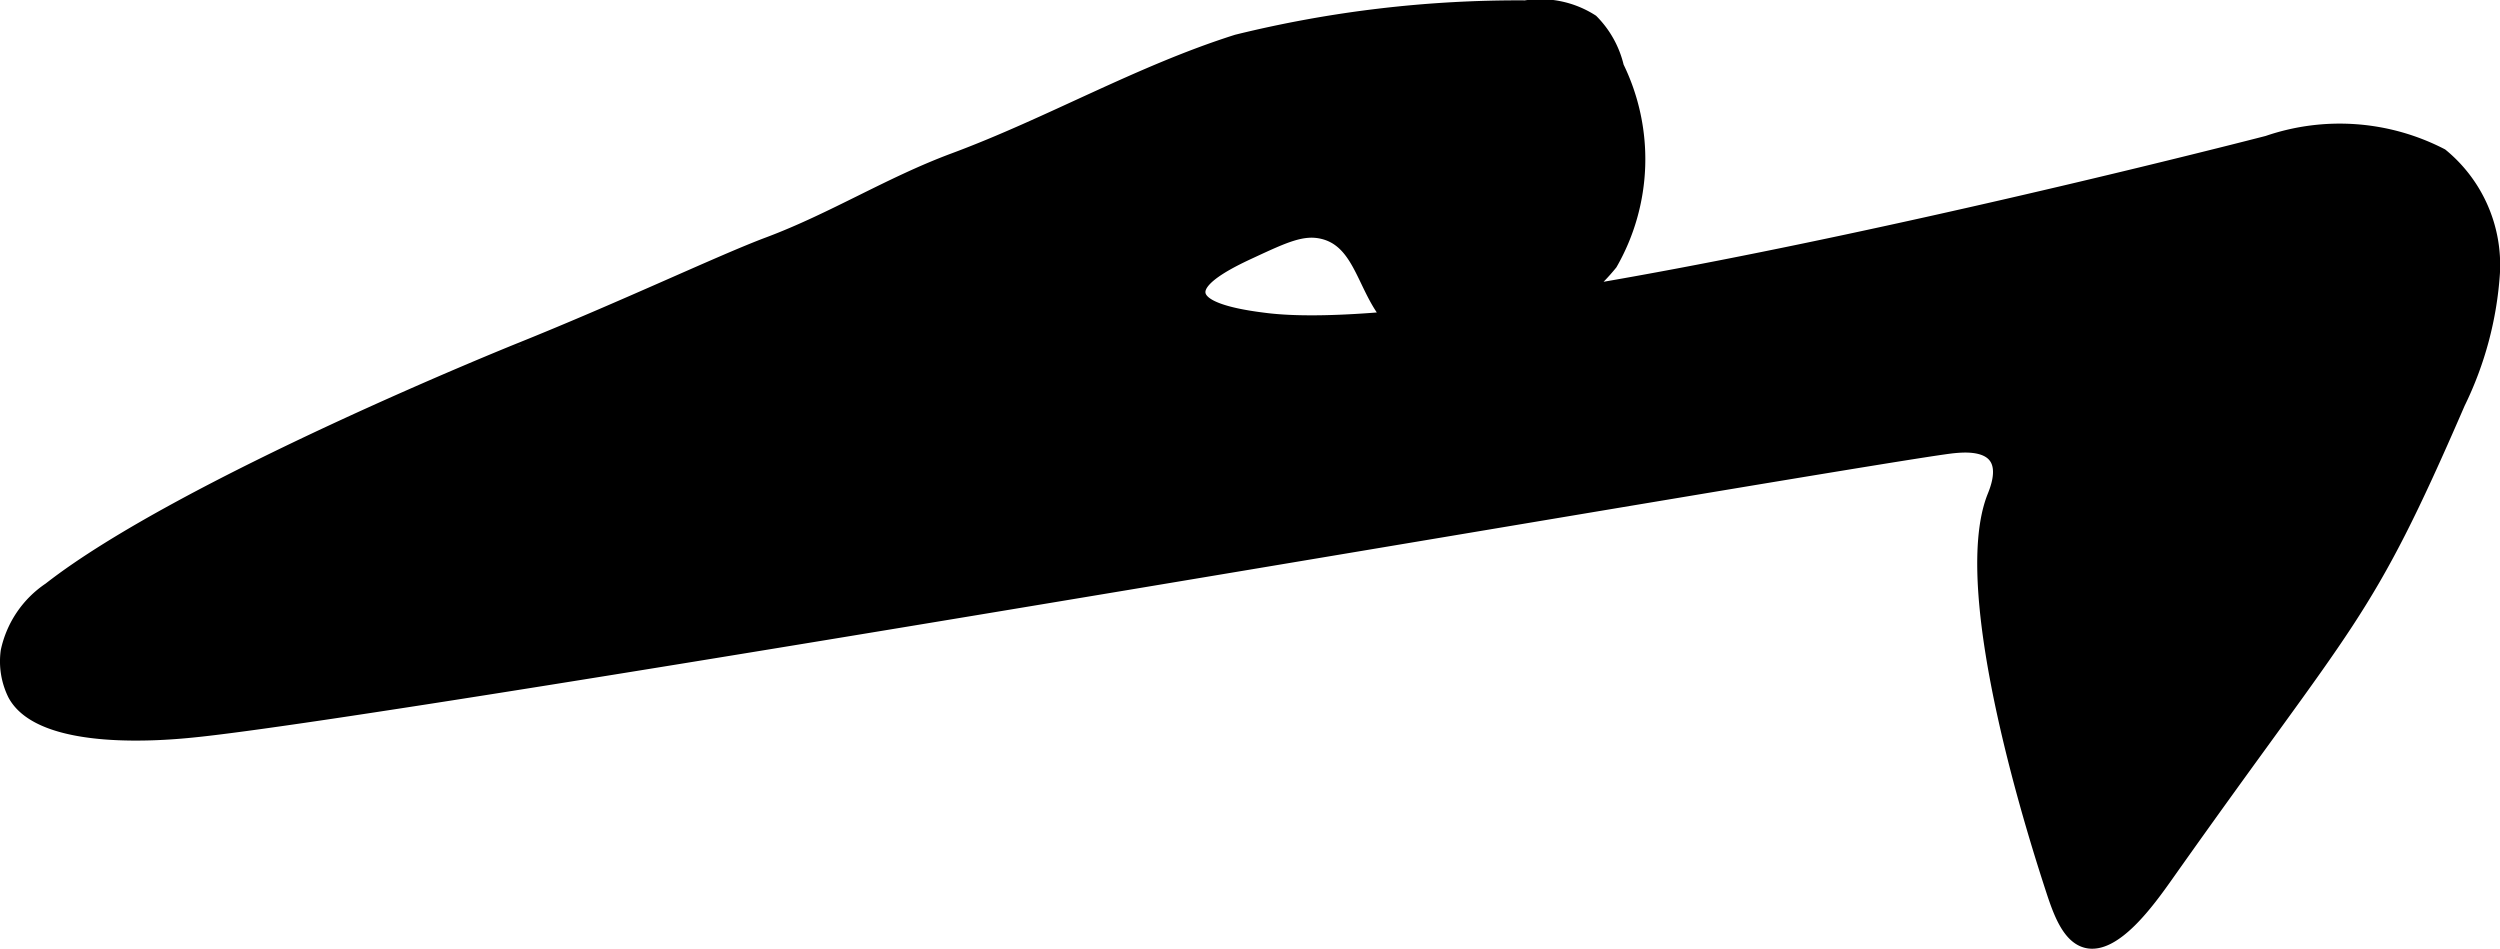
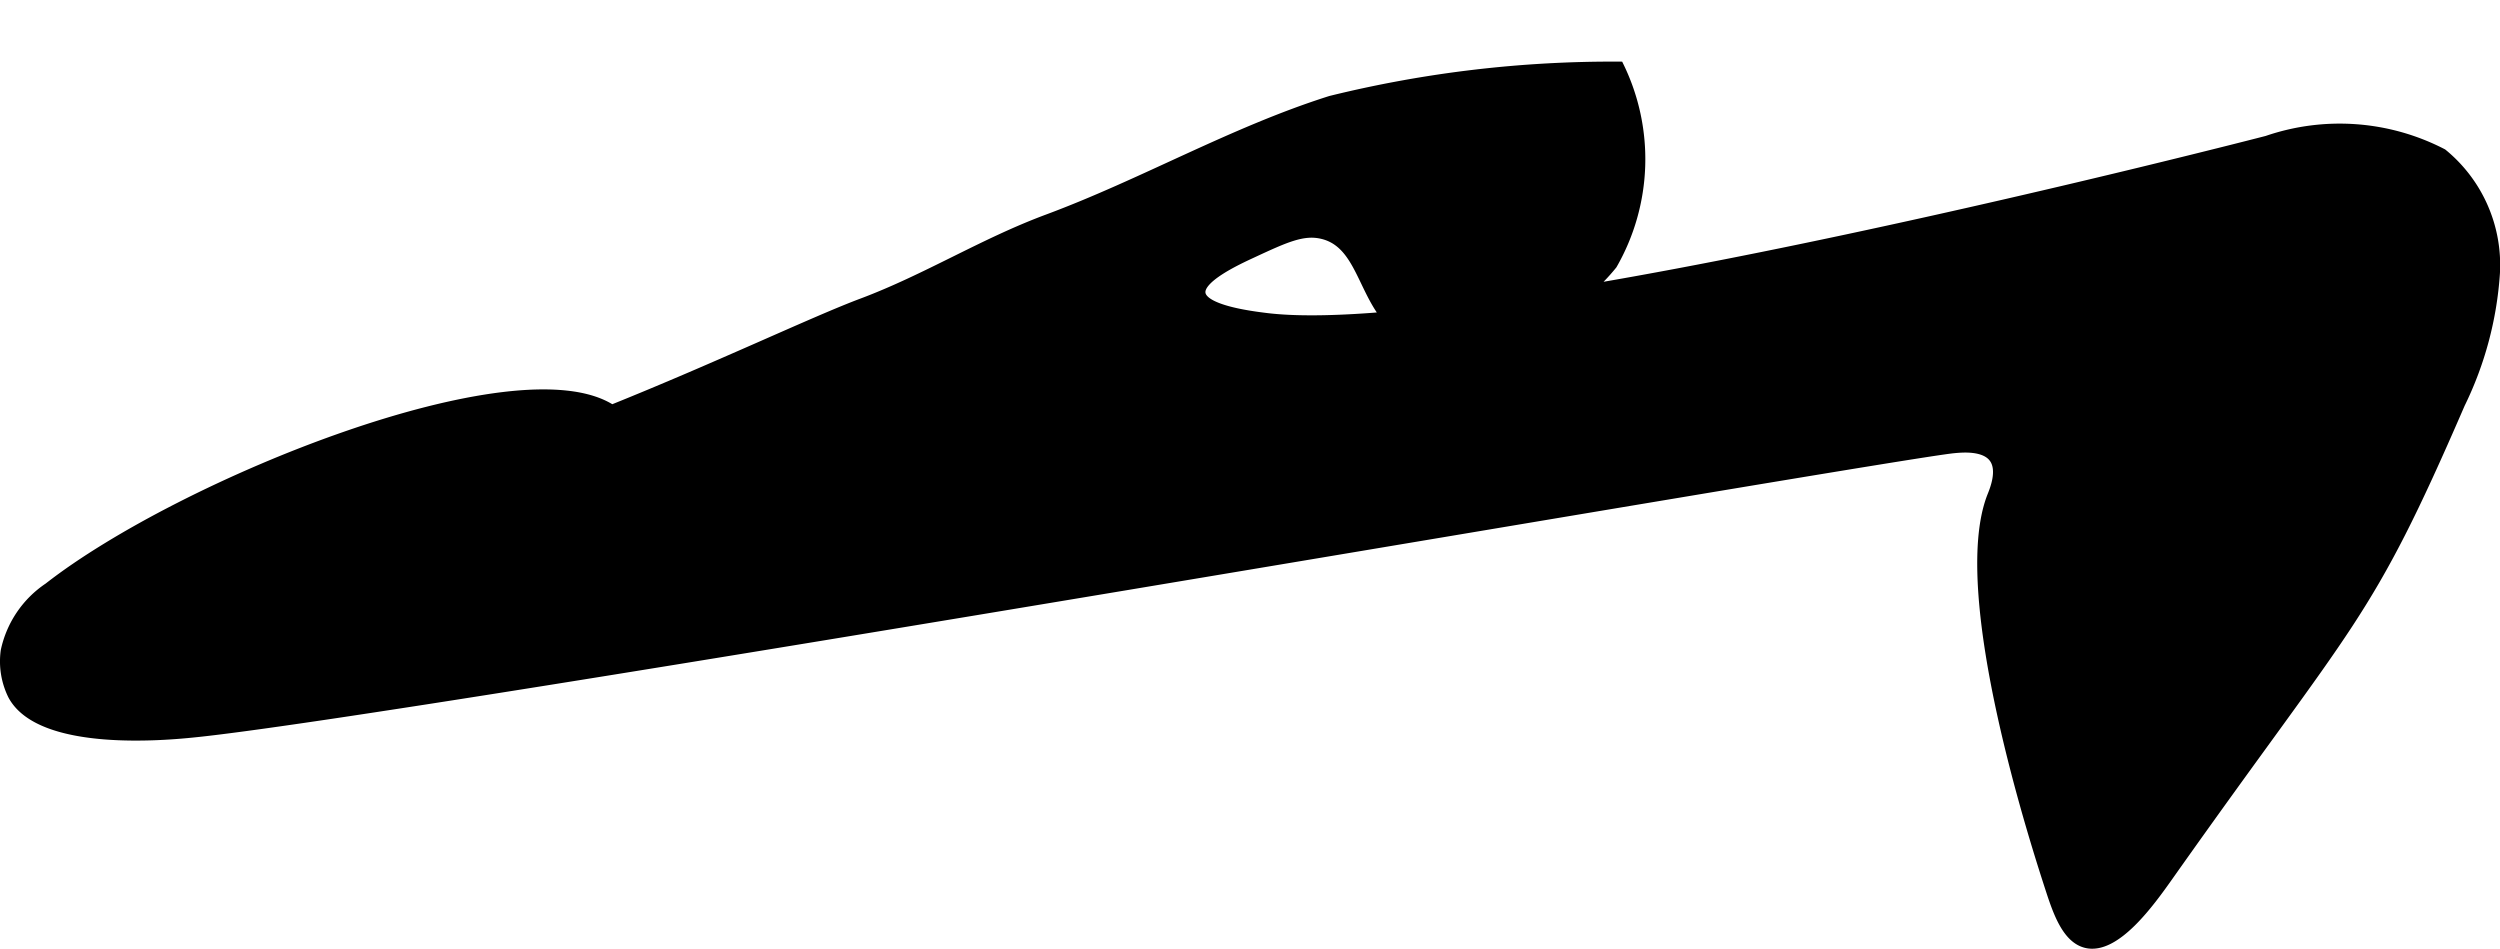
<svg xmlns="http://www.w3.org/2000/svg" version="1.1" width="14.846mm" height="5.634mm" viewBox="0 0 42.084 15.97">
  <defs>
    <style type="text/css">
      .a {
        stroke: #000;
        stroke-miterlimit: 10;
        stroke-width: 0.15px;
      }
    </style>
  </defs>
-   <path class="a" d="M.814,9.883A1.723,1.723,0,0,0,.087,10.956a1.295,1.295,0,0,0,.12.747c.47.89,2.628.678,3.032.638C6.752,11.996,31.813,7.658,32.888,7.554c.136-.013.517-.05.67.16.149.204.007.54-.032.638-.642,1.638.758,5.928.989,6.638.124.38.281.819.606.894.494.114,1.068-.681,1.387-1.133,3.112-4.403,3.322-4.278,4.913-7.953a5.886,5.886,0,0,0,.587-2.201,2.43,2.43,0,0,0-.889-2.019A3.769,3.769,0,0,0,38.161,2.36c-0,0-13.246,3.433-16.855,2.982-.248-.031-1.05-.131-1.088-.405-.035-.254.601-.549.862-.67.554-.257.857-.398,1.181-.319.774.187.649,1.375,1.537,1.751a2.029,2.029,0,0,0,1.336-.06A3.304,3.304,0,0,0,27.148,4.457a3.574,3.574,0,0,0,.112-3.345A1.657,1.657,0,0,0,26.82.323,1.645,1.645,0,0,0,25.674.081a19.81,19.81,0,0,0-4.863.576c-1.646.521-3.151,1.395-4.766,1.995-1.082.402-2.037,1.007-3.12,1.413-.799.299-2.406,1.066-4.211,1.792C8.714,5.857,3.058,8.131.814,9.883Z" />
+   <path class="a" d="M.814,9.883A1.723,1.723,0,0,0,.087,10.956a1.295,1.295,0,0,0,.12.747c.47.89,2.628.678,3.032.638C6.752,11.996,31.813,7.658,32.888,7.554c.136-.013.517-.05.67.16.149.204.007.54-.032.638-.642,1.638.758,5.928.989,6.638.124.38.281.819.606.894.494.114,1.068-.681,1.387-1.133,3.112-4.403,3.322-4.278,4.913-7.953a5.886,5.886,0,0,0,.587-2.201,2.43,2.43,0,0,0-.889-2.019A3.769,3.769,0,0,0,38.161,2.36c-0,0-13.246,3.433-16.855,2.982-.248-.031-1.05-.131-1.088-.405-.035-.254.601-.549.862-.67.554-.257.857-.398,1.181-.319.774.187.649,1.375,1.537,1.751a2.029,2.029,0,0,0,1.336-.06A3.304,3.304,0,0,0,27.148,4.457a3.574,3.574,0,0,0,.112-3.345a19.81,19.81,0,0,0-4.863.576c-1.646.521-3.151,1.395-4.766,1.995-1.082.402-2.037,1.007-3.12,1.413-.799.299-2.406,1.066-4.211,1.792C8.714,5.857,3.058,8.131.814,9.883Z" />
</svg>